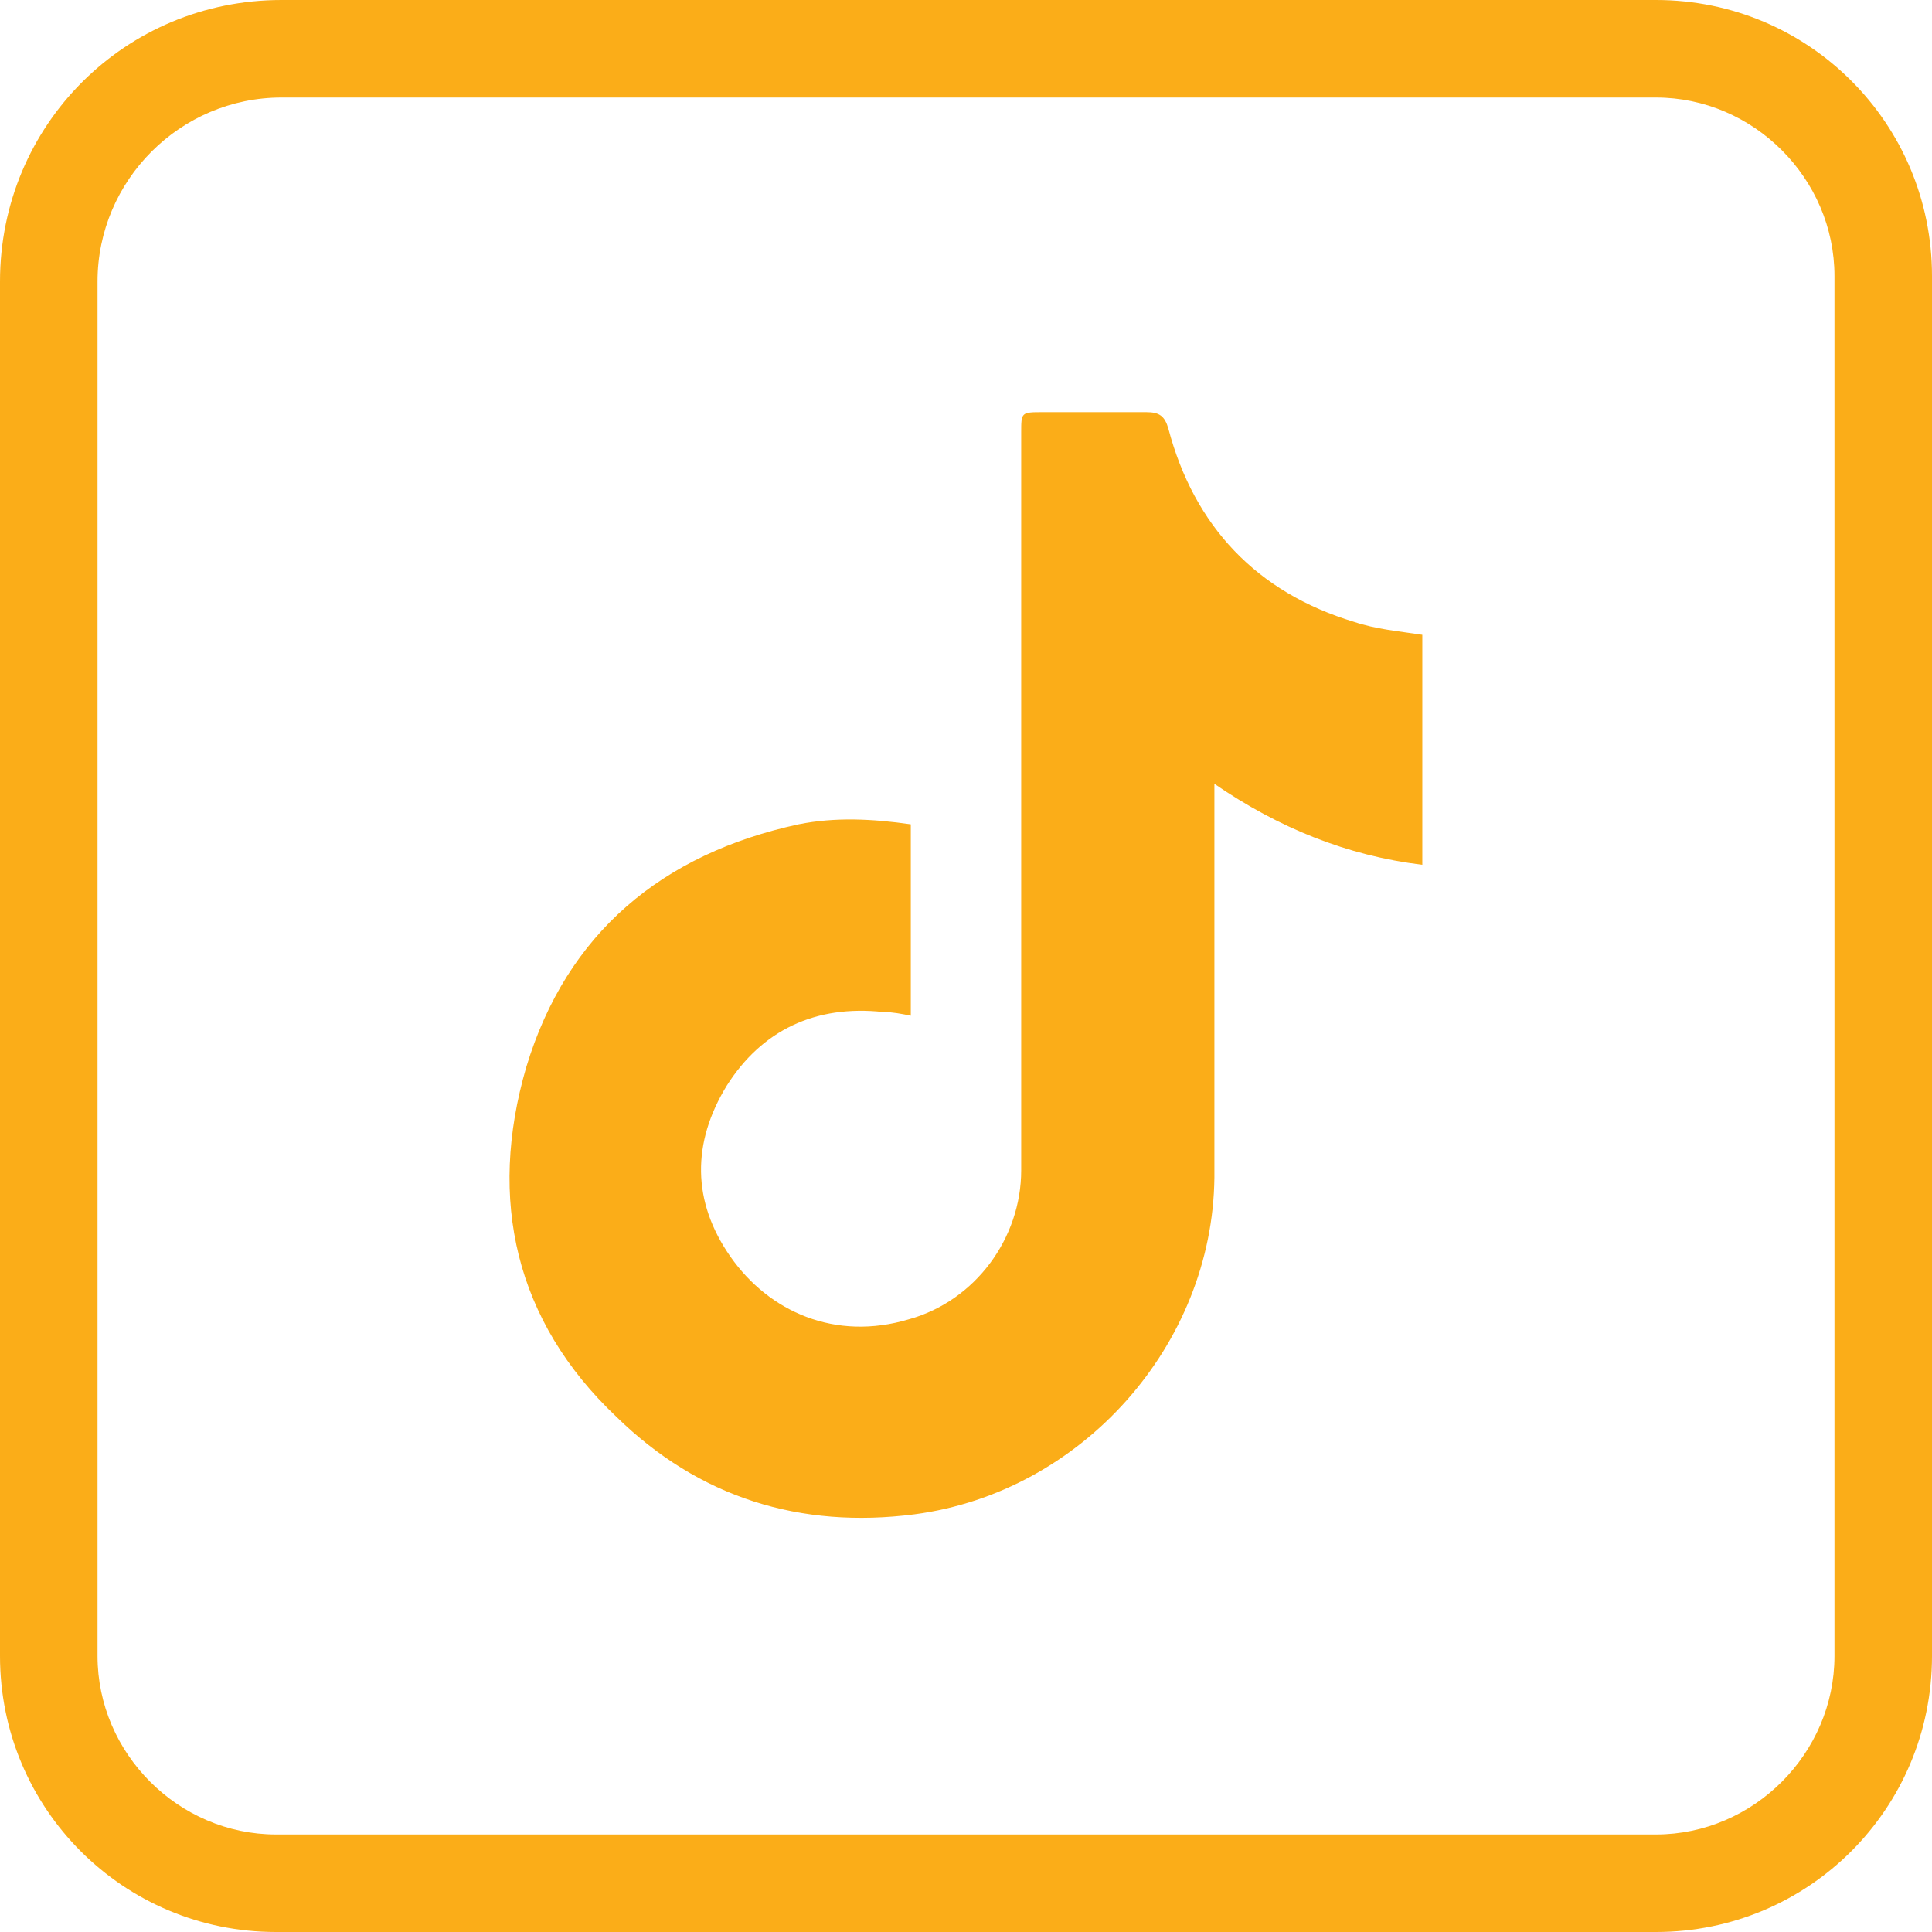
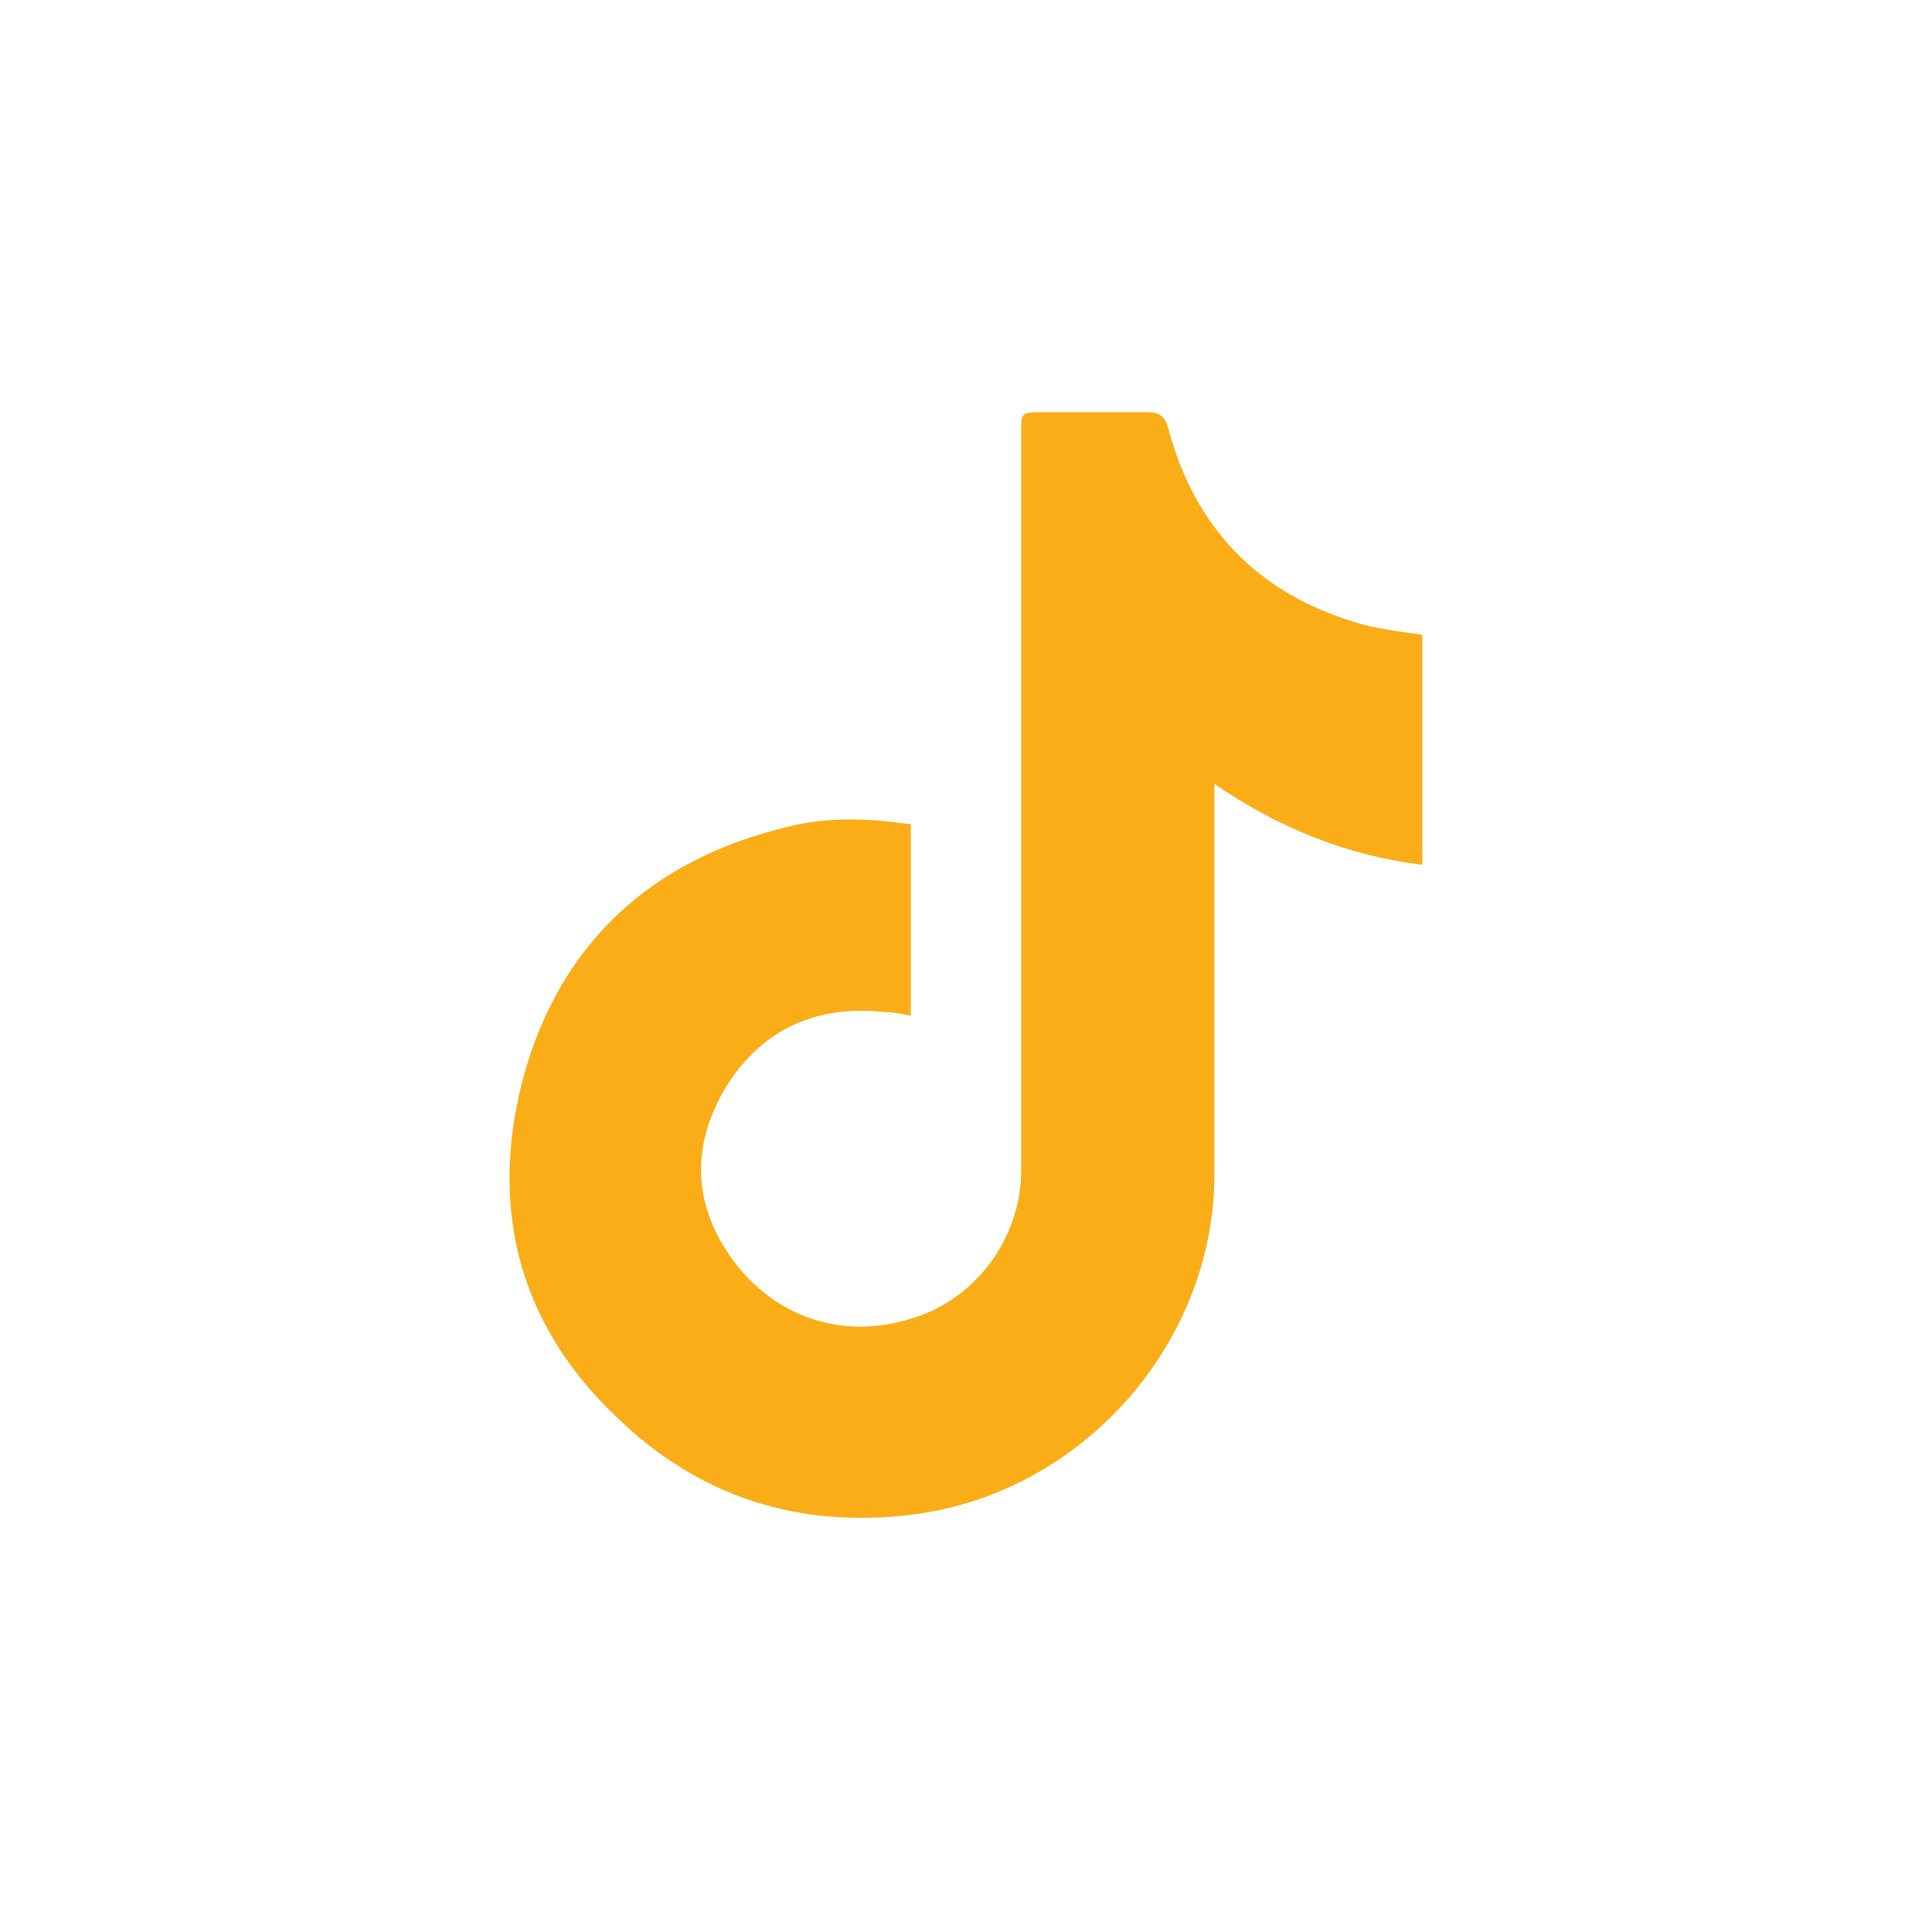
<svg xmlns="http://www.w3.org/2000/svg" version="1.1" id="Layer_1" x="0px" y="0px" viewBox="0 0 105 105" style="enable-background:new 0 0 105 105;" xml:space="preserve">
  <style type="text/css">
	.st0{fill:#58595B;}
	.st1{fill:#F6891F;}
	.st2{fill:url(#SVGID_1_);}
	.st3{fill:#F15E22;}
	.st4{fill:url(#SVGID_00000074419420824811527410000005079560693179238306_);}
	.st5{fill:#FFFFFF;}
	.st6{fill:#CB7218;}
	.st7{fill:url(#SVGID_00000032636754998897391100000002980361594068220596_);}
	.st8{fill:url(#SVGID_00000020362567535267761050000003770839518392443055_);}
	.st9{fill:#9D3330;}
	.st10{fill:#C56651;}
	.st11{fill:#561115;}
	.st12{fill:#73BF44;}
	.st13{fill:#E5E51E;}
	.st14{fill:#245D2E;}
	.st15{fill:#FCAF17;}
	.st16{fill:#FFCB45;}
	.st17{fill:#AA5726;}
	.st18{fill:url(#SVGID_00000170264742732723920490000018364926174898526647_);}
	.st19{fill:#9C0D43;}
	.st20{fill:#FFFFFF;stroke:#000000;stroke-width:0.25;stroke-miterlimit:10;}
	.st21{fill:url(#SVGID_00000060725867724655949940000000213527078738685333_);}
	.st22{fill:url(#SVGID_00000099663805762174010060000015809681386475623839_);}
	.st23{fill:#2E3192;}
	.st24{fill:#2E3192;stroke:#FFFFFF;stroke-width:0.5;stroke-miterlimit:10;}
	.st25{fill:#FFFFFF;stroke:#FFFFFF;stroke-width:0.25;stroke-miterlimit:10;}
	.st26{fill:url(#SVGID_00000011724836234407067300000007311738591575765888_);}
	.st27{fill:url(#SVGID_00000180368393932785016700000014453361527075097507_);}
	.st28{fill:#039696;}
	.st29{fill:url(#SVGID_00000161607796901992583060000000088115563152990380_);}
	.st30{fill:url(#SVGID_00000121973786624610195820000000751616601191852934_);}
	.st31{fill:#3156A6;}
	.st32{fill:url(#SVGID_00000174596072785307700950000011420429334336854176_);}
	.st33{fill:url(#SVGID_00000029756311964163530320000003536440708068117392_);}
	.st34{fill:#07592E;}
	.st35{fill:url(#SVGID_00000143605106073123518120000007544146615948732293_);}
	.st36{fill:url(#SVGID_00000016797645740062785430000016270466227089161133_);}
	.st37{fill:#E95980;}
	.st38{fill:url(#SVGID_00000000203278543822244670000017831895823274567304_);}
	.st39{fill:url(#SVGID_00000179642276478861695620000010151074053935381689_);}
	.st40{fill:#A91E23;}
	.st41{fill:url(#SVGID_00000161632405191340287850000008626951218493574054_);}
	.st42{fill:url(#SVGID_00000091715021763663949780000015316584550647919292_);}
	.st43{fill:url(#SVGID_00000025433088837427847590000017834653653700037772_);}
	.st44{fill:url(#SVGID_00000134226392784961261890000010562048495243341446_);}
	.st45{fill:url(#SVGID_00000139270612451221729660000001234061408387106463_);}
	.st46{fill:#095C76;}
	.st47{fill:url(#SVGID_00000038408335723291865780000017152461341983917757_);}
	.st48{fill:url(#SVGID_00000089542385956144253130000006221002114023893377_);}
	.st49{fill:#2A2663;}
	.st50{fill:url(#SVGID_00000036251199554481306340000007778402590630066328_);}
	.st51{fill:url(#SVGID_00000037653268224085752190000014709284025342680732_);}
	.st52{fill:url(#SVGID_00000132065024443659447030000002761142361674016905_);}
	.st53{fill:url(#SVGID_00000014601620277460124180000017017590194590724007_);}
	.st54{fill:url(#SVGID_00000036937319730526451910000004804809230678233775_);}
	.st55{fill:#139DA8;}
	.st56{fill:url(#SVGID_00000137816497344937861470000005360358731971857572_);}
	.st57{fill:url(#SVGID_00000090978358474673835680000008342206956269479828_);}
	.st58{fill:url(#SVGID_00000008134221682850024130000002262110837871003281_);}
	.st59{fill:url(#SVGID_00000083777346575580159540000011878024193909397949_);}
	.st60{fill:#571C59;}
	.st61{fill:url(#SVGID_00000136374982700752526840000003815579736955453584_);}
	.st62{fill:url(#SVGID_00000135648978312705125990000011055096289042705539_);}
	.st63{fill:#28355E;}
	.st64{fill:url(#SVGID_00000048501074346866199770000010797776875057187487_);}
	.st65{fill:#19AECB;}
	.st66{fill:#010101;}
	.st67{fill:#A7A9AC;}
	.st68{fill:url(#SVGID_00000051348286227543881010000006208627805811422625_);}
	.st69{fill:#1C1D3F;}
	.st70{fill:url(#SVGID_00000012459244265290161300000015327697593074315668_);}
	.st71{fill:url(#SVGID_00000147910024459040282730000015434879803594684090_);}
	.st72{fill:#7A121C;}
	.st73{fill:url(#SVGID_00000035505044080994183130000013908736643852977333_);}
	.st74{fill:url(#SVGID_00000122705793341987064860000002479358566398464178_);}
	.st75{fill:#E5B335;}
	.st76{fill:url(#SVGID_00000047037392213037583630000008390307952504256944_);}
	.st77{fill:url(#SVGID_00000047026348531007484760000017689926472189850544_);}
	.st78{fill:#5CA67C;}
	.st79{fill:url(#SVGID_00000101072260332331105870000010954501383781021359_);}
	.st80{fill:url(#SVGID_00000088848547916551934450000014614976589330691510_);}
	.st81{fill:#941A1D;}
	.st82{fill:url(#SVGID_00000005964848349076758400000005080899653283980197_);}
	.st83{fill:url(#SVGID_00000150088804609121523670000005705931166241719475_);}
	.st84{fill:url(#SVGID_00000025400805073086737310000005762948293449772427_);}
	.st85{fill:url(#SVGID_00000117665446627217813530000009192122176269414313_);}
	.st86{fill:url(#SVGID_00000094596888918004108090000008948947078603075727_);}
	.st87{fill:url(#SVGID_00000127728629743411537970000010987228935034730379_);}
	.st88{fill:url(#SVGID_00000023273990718977566980000017940694770190772119_);}
	.st89{fill:url(#SVGID_00000010289953229148486540000007015347926994181005_);}
	.st90{fill:url(#SVGID_00000074443741808901216260000016690580847699030455_);}
	.st91{fill:url(#SVGID_00000143606092664517273650000012086594849988898238_);}
	.st92{fill:url(#SVGID_00000060019771055772308190000004702618503585280700_);}
	.st93{fill:none;stroke:#19AECB;stroke-width:3;stroke-miterlimit:10;}
	.st94{filter:url(#Adobe_OpacityMaskFilter);}
	.st95{fill:url(#SVGID_00000150076010385792739440000007200242152547772840_);}
	
		.st96{opacity:0.31;mask:url(#SVGID_00000081618349427213740840000002058852808010445215_);fill:url(#SVGID_00000140706488616616298200000009506210217392798884_);}
	.st97{filter:url(#Adobe_OpacityMaskFilter_00000000925071276152155370000012403272086197121955_);}
	.st98{fill:url(#SVGID_00000013152753570983801130000010584424544539310738_);}
	
		.st99{opacity:0.31;mask:url(#SVGID_00000103238104919230710520000010724757862585607599_);fill:url(#SVGID_00000074400716727756079300000007681928055824127166_);}
	.st100{filter:url(#Adobe_OpacityMaskFilter_00000030455078936342233220000003300065056271056559_);}
	.st101{fill:url(#SVGID_00000000211356311965110310000003407977838465027460_);}
	
		.st102{opacity:0.31;mask:url(#SVGID_00000021818759569153704400000012262553927501515438_);fill:url(#SVGID_00000158721133046012815280000011161185061394846906_);}
	.st103{filter:url(#Adobe_OpacityMaskFilter_00000036216724041287800680000010910792806633295017_);}
	.st104{fill:url(#SVGID_00000013177551306480907560000016588608813899522451_);}
	
		.st105{opacity:0.31;mask:url(#SVGID_00000004539239806059057020000007010147409824596149_);fill:url(#SVGID_00000075143709252436953290000011657918145174294694_);}
	.st106{fill:url(#SVGID_00000155112387061691274080000000147294104971860645_);}
	.st107{fill:#0E8FA0;}
	.st108{fill:url(#SVGID_00000025404002800216095100000010366243806124560003_);}
	.st109{fill:url(#SVGID_00000168110132124786779000000007760975749855164296_);}
	.st110{fill:url(#SVGID_00000010280658097193778940000003819727281348795546_);}
	.st111{fill:url(#SVGID_00000114751937457726207880000010537403074067911555_);}
	.st112{fill:url(#SVGID_00000151506893154764537520000014670981227010643892_);}
	.st113{fill:url(#SVGID_00000029746507478923203670000004582496627473419421_);}
	.st114{fill:url(#SVGID_00000049199209805304600680000014263174883469853064_);}
	.st115{fill:#252349;}
	.st116{fill:url(#SVGID_00000163031521428652391690000003289636430747903935_);}
	.st117{fill:url(#SVGID_00000077321463584687532880000004463009100258617245_);}
	.st118{fill:url(#SVGID_00000078725980350209450630000011614013369856306094_);}
	.st119{fill:#B43D25;}
	.st120{fill:url(#SVGID_00000021087262984120969500000000780312200998296744_);}
	.st121{fill:url(#SVGID_00000021828171998090448300000017439051512884897934_);}
	.st122{fill:url(#SVGID_00000083808087961864365860000008535902322665312656_);}
	.st123{fill:#D19A2A;}
	.st124{fill:none;stroke:#D19A2A;stroke-miterlimit:10;}
	.st125{fill:url(#SVGID_00000016074539794794594200000002444440385953509520_);}
	.st126{fill:url(#SVGID_00000091717157108768380790000002282675488021234852_);}
	.st127{fill:url(#SVGID_00000124859847353490305440000009668274829210641805_);}
	.st128{fill:url(#SVGID_00000183942376694820586150000012538971850230545077_);}
	.st129{fill:url(#SVGID_00000005957024082607088370000017688769167289891235_);}
	.st130{fill:url(#SVGID_00000157285397555684486610000010827903005951225778_);}
	.st131{fill:url(#SVGID_00000066507162850258974500000011061010182281573298_);}
	.st132{fill:url(#SVGID_00000032611581536097837950000009091908433401369004_);}
	.st133{fill:url(#SVGID_00000167379727914932915760000010012562103913422267_);}
	.st134{fill:url(#SVGID_00000132779646134538447160000010577248007342018966_);}
	.st135{fill:url(#SVGID_00000002343818480405653710000006757488020708645776_);}
	.st136{fill:url(#SVGID_00000147186596895552011330000010105466632662814142_);}
	.st137{fill:url(#SVGID_00000180359808469389249950000005594375206875608711_);}
	.st138{fill:url(#SVGID_00000155147489953236498490000000226867823720298136_);}
	.st139{fill:url(#SVGID_00000060721510442766577210000004053949712091481227_);}
	.st140{fill:url(#SVGID_00000052822142756036126160000012074981106504868255_);}
	.st141{fill:url(#SVGID_00000124868300736808072750000011357919143097522048_);}
	.st142{fill:url(#SVGID_00000082359554653260502780000010760383358653104790_);}
	.st143{fill:none;stroke:#245D2E;stroke-miterlimit:10;}
	.st144{stroke:#FFFFFF;stroke-miterlimit:10;}
	.st145{fill:url(#SVGID_00000172414449200697608600000005882803008569016240_);}
	.st146{fill:none;stroke:#E95980;stroke-width:0.25;stroke-miterlimit:10;}
	.st147{fill:url(#SVGID_00000145052537370463616350000014930057128807160252_);}
	.st148{fill:url(#SVGID_00000150098081781611299990000001963531559358117020_);}
	.st149{fill:url(#SVGID_00000058570738531580422440000008296338474214822535_);}
	.st150{fill:url(#SVGID_00000180367044548620672610000000000369189008321469_);}
	.st151{fill:url(#SVGID_00000091725678952723088570000017531577151117557158_);}
	.st152{fill:url(#SVGID_00000006697166873239219230000016314897137904226227_);}
	.st153{fill:url(#SVGID_00000170274271894196547030000011912962462932923548_);}
	.st154{fill:url(#SVGID_00000163783289290010287690000001108183773140062095_);}
	.st155{fill:url(#SVGID_00000150096068522279829680000014177240816294581161_);}
	.st156{fill:url(#SVGID_00000095333174443852482300000001090669633715709108_);}
	.st157{fill:url(#SVGID_00000017474037340066942100000002542220683191034787_);}
	.st158{fill:#7A121C;stroke:#7A121C;stroke-width:0.25;stroke-miterlimit:10;}
	.st159{fill:url(#SVGID_00000083054632052176056520000012700870581897781888_);}
	.st160{fill:url(#SVGID_00000112622872148410540010000011089596513594164651_);}
	.st161{fill:url(#SVGID_00000046308632904803857600000015065787693649757845_);}
	.st162{fill:none;stroke:#AA5726;stroke-width:0.75;stroke-miterlimit:10;}
	.st163{fill:url(#SVGID_00000113346365437909843660000016477427929024531646_);}
	.st164{fill:url(#SVGID_00000049933072657719658930000016777732484894442657_);}
	.st165{fill:url(#SVGID_00000152243295540161634320000011130802976026042511_);}
	.st166{fill:url(#SVGID_00000146486135257445558390000006378103499950918308_);}
	.st167{fill:url(#SVGID_00000032623819889069188080000002818558032937847954_);}
	.st168{fill:url(#SVGID_00000004511136323373944300000000786732364787385010_);}
	.st169{fill:#7A121C;stroke:#FFFFFF;stroke-width:0.25;stroke-miterlimit:10;}
	.st170{fill:url(#SVGID_00000035495740058630906390000005974508108172778913_);}
	.st171{fill:url(#SVGID_00000134209591478059858490000000217067098099422381_);}
	.st172{fill:url(#SVGID_00000017482139084404845260000015114760742567563192_);}
	.st173{fill:#941A1D;stroke:#FFFFFF;stroke-width:0.25;stroke-miterlimit:10;}
	.st174{fill:none;stroke:#941A1D;stroke-width:0.25;stroke-miterlimit:10;}
	.st175{fill:url(#SVGID_00000141429560063460346260000007995020288157632405_);}
	.st176{fill:none;stroke:#FFFFFF;stroke-width:0.5;stroke-miterlimit:10;}
	.st177{fill:url(#SVGID_00000119796914536461045720000013395070243205003697_);}
	.st178{fill:url(#SVGID_00000067206828222649419030000007816561980410658495_);}
	.st179{fill:url(#SVGID_00000018199483719096352180000006233311868629803681_);}
	.st180{fill:url(#SVGID_00000142163210760200577820000011855993302173430192_);}
	.st181{fill:url(#SVGID_00000013195010400483260110000008868873012609591700_);}
	.st182{fill:#571C59;stroke:#FFFFFF;stroke-width:0.25;stroke-miterlimit:10;}
	.st183{fill:#571C59;stroke:#571C59;stroke-width:0.25;stroke-miterlimit:10;}
	.st184{fill:url(#SVGID_00000114794060278145493750000001491041261443998600_);}
	.st185{fill:url(#SVGID_00000103253544530429937310000000637288429249695136_);}
	.st186{fill:url(#SVGID_00000176731361356146584110000011402553868046142865_);}
	.st187{fill:#2E3192;stroke:#FFFFFF;stroke-width:0.1;stroke-miterlimit:10;}
	.st188{fill:none;stroke:#FFFFFF;stroke-width:0.1;stroke-miterlimit:10;}
	.st189{fill:url(#SVGID_00000067197197268854951170000003952197363293557376_);}
	.st190{fill:url(#SVGID_00000029012050130426130940000008256151298774429881_);}
	.st191{fill:#E5B335;stroke:#FFFFFF;stroke-miterlimit:10;}
	.st192{fill:url(#SVGID_00000079461589844883607320000003399046844088850830_);}
	.st193{fill:none;stroke:#2A2663;stroke-linecap:round;stroke-miterlimit:10;}
	.st194{fill:url(#SVGID_00000077290319802127234920000000299137295091100817_);}
	.st195{fill:url(#SVGID_00000153693266601623007360000013118416565929393576_);}
	.st196{fill:none;stroke:#245D2E;stroke-width:0.5;stroke-miterlimit:10;}
	.st197{fill:#F4F0ED;}
	.st198{fill:none;stroke:#4CB652;stroke-miterlimit:10;}
	.st199{fill:url(#SVGID_00000145041267719354697540000003881650100220786615_);}
	.st200{fill:url(#SVGID_00000050641631000732732210000005775940174131337618_);}
	.st201{fill:url(#SVGID_00000092434357478784986010000008230657535853458826_);}
	.st202{fill:url(#SVGID_00000163761545324054931300000012558293977635305394_);}
	.st203{fill:url(#SVGID_00000093160389180727814340000003678360680458742957_);}
	.st204{fill:url(#SVGID_00000061429969427446224190000006031252257426489742_);}
	.st205{fill:url(#SVGID_00000086677471446298683840000003047827350988619150_);}
	.st206{fill:url(#SVGID_00000005237046817859270520000008326443379349692325_);}
	.st207{fill:url(#SVGID_00000132072576418118304760000006807827017177225638_);}
	.st208{fill:url(#SVGID_00000018946986915333610790000016195642548216441491_);}
	.st209{fill:url(#SVGID_00000170245597391038288750000000706077860273632932_);}
	.st210{fill:url(#SVGID_00000041990767055740368650000000470288978974445455_);}
	.st211{fill:url(#SVGID_00000102540299494652789470000014926316720527202229_);}
	.st212{fill:url(#SVGID_00000147185122598845032180000010202186781675326375_);}
	.st213{fill:url(#SVGID_00000147214004051330482180000009134992209766147456_);}
	.st214{fill:url(#SVGID_00000054263931697106500900000014826042830418192522_);}
	.st215{fill:url(#SVGID_00000124873091118393540010000011142683141972710312_);}
	.st216{fill:url(#SVGID_00000016073171028445846250000017328884876067221671_);}
	.st217{fill:url(#SVGID_00000036252095901587014590000002395271618801328013_);}
	.st218{fill:url(#SVGID_00000124858058376328509030000005098168655126853772_);}
	.st219{fill:url(#SVGID_00000160910215307643000090000014130136252581142443_);}
	.st220{fill:url(#SVGID_00000176013115879789023400000009675731973026628269_);}
	.st221{fill:url(#SVGID_00000078727251207201231420000017681249010038250147_);}
	.st222{fill:url(#SVGID_00000000910798397018205140000000150801381576072600_);}
	.st223{fill:url(#SVGID_00000060718470379194942100000002198292123591070099_);}
	.st224{fill:url(#SVGID_00000069381873188293186900000003046132768489821836_);}
	.st225{fill:url(#SVGID_00000182490338735936453860000012524567746587495077_);}
	.st226{fill:url(#SVGID_00000072249554226957071820000008470047938213805969_);}
	.st227{fill:url(#SVGID_00000045588524853247453530000015875804593893750916_);}
	.st228{fill:url(#SVGID_00000140699057837271715460000002412043292022499481_);}
	.st229{fill:url(#SVGID_00000124158078586176089920000014167801653422087096_);}
	.st230{fill:url(#SVGID_00000017510559371658757200000001291629843912051644_);}
	.st231{fill:url(#SVGID_00000030454031550537990350000016657710984428546995_);}
	.st232{fill:url(#SVGID_00000160161520466765630800000018021002215802760377_);}
	.st233{fill:url(#SVGID_00000001636541870123318380000007462876007330976445_);}
	.st234{fill:url(#SVGID_00000174571331340576600450000011737965200531156133_);}
	.st235{fill:#27C4F4;}
	.st236{fill:#FFFFFF;stroke:#000000;stroke-miterlimit:10;}
	.st237{fill:none;stroke:#000000;stroke-miterlimit:10;}
	.st238{fill:#FBAD18;}
	.st239{fill:#F27B9A;}
	.st240{fill:#00AEE9;}
	.st241{fill:url(#SVGID_00000037685365234725539460000013747281841746162603_);}
	.st242{fill:url(#SVGID_00000143607194389465638630000011753839031695671732_);}
	.st243{fill:url(#SVGID_00000072252038666817154070000003675341521670237879_);}
	.st244{fill:url(#SVGID_00000144324884531284630040000001702932406309717164_);}
	.st245{fill:url(#SVGID_00000023961555214855596880000013054620091984374718_);}
	.st246{fill:url(#SVGID_00000175309316470076358950000010429122207159798147_);}
	.st247{fill:#939598;}
	.st248{fill:url(#SVGID_00000143608820500489971280000013244973505297001358_);}
	.st249{fill:#ED1A3B;}
	.st250{fill:#B73E96;}
	.st251{fill:#00AB4E;}
	.st252{fill:none;stroke:#A7A9AC;stroke-width:4;stroke-linecap:round;stroke-miterlimit:10;}
	.st253{fill:none;stroke:#A7A9AC;stroke-width:4;stroke-miterlimit:10;}
	.st254{fill:url(#SVGID_00000016792699350082612680000009174044398140602544_);}
	.st255{fill:none;stroke:#FBAD18;stroke-width:5.298;stroke-miterlimit:10;}
</style>
  <g>
    <g>
-       <path class="st238" d="M90,5.3c5.3,0,9.7,4.4,9.7,9.7v75c0,5.3-4.4,9.7-9.7,9.7H15c-5.3,0-9.7-4.4-9.7-9.7V15.3    c0-5.5,4.5-10,10-10H90 M90,0H15.3C6.8,0,0,6.8,0,15.3V90c0,8.3,6.7,15,15,15h75c8.3,0,15-6.7,15-15V15C105,6.7,98.3,0,90,0L90,0z    " />
-     </g>
+       </g>
  </g>
  <path class="st238" d="M77.3,34.5c0,4.1,0,8.3,0,12.5c-4.1-0.5-7.8-2-11.3-4.4c0,0.4,0,0.7,0,0.9c0,3.1,0,6.2,0,9.3  c0,3.7,0,7.5,0,11.2c-0.1,9.1-7.2,17.1-16.3,18.3c-6.2,0.8-11.7-0.9-16.2-5.3C28,71.8,26.5,65.2,28.6,58c2.2-7.3,7.4-11.6,14.8-13.2  c2-0.4,4-0.3,6.1,0c0,3.5,0,6.9,0,10.4C49,55.1,48.5,55,48,55c-3.7-0.4-6.6,1-8.5,4c-1.9,3.1-1.9,6.3,0.2,9.3c2.1,3,5.7,4.6,9.7,3.4  c3.6-1,6.1-4.4,6.1-8.1c0-13.4,0-26.7,0-40.1c0-1.1,0-1.1,1.2-1.1c1.9,0,3.7,0,5.6,0c0.7,0,1,0.2,1.2,0.9c1.4,5.3,4.8,8.9,10.1,10.5  C74.8,34.2,76,34.3,77.3,34.5z" />
</svg>